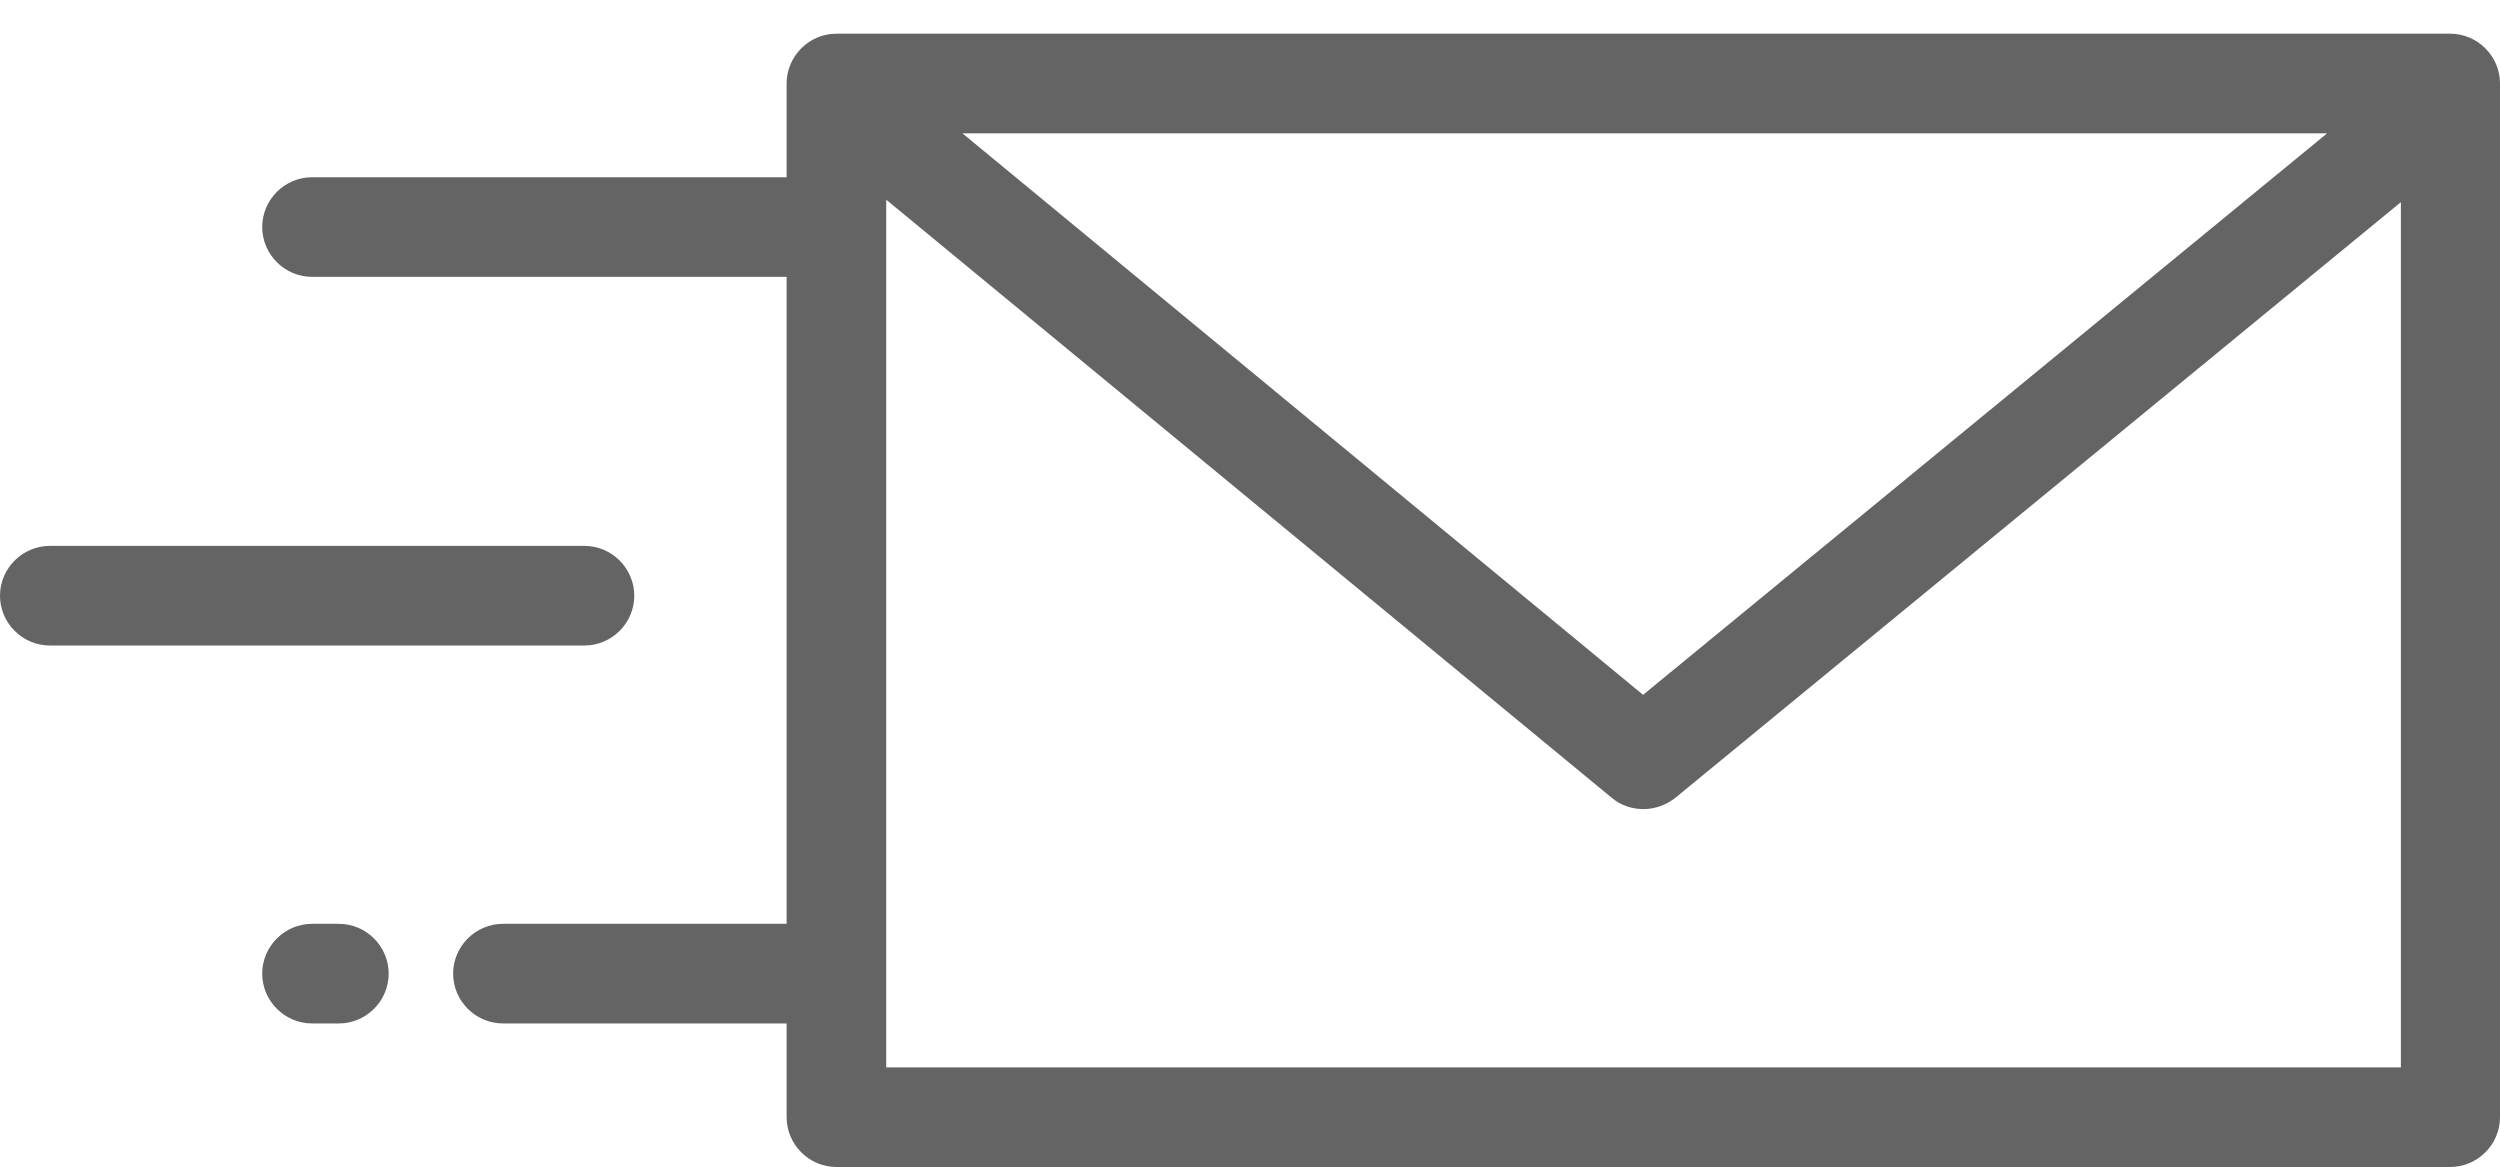
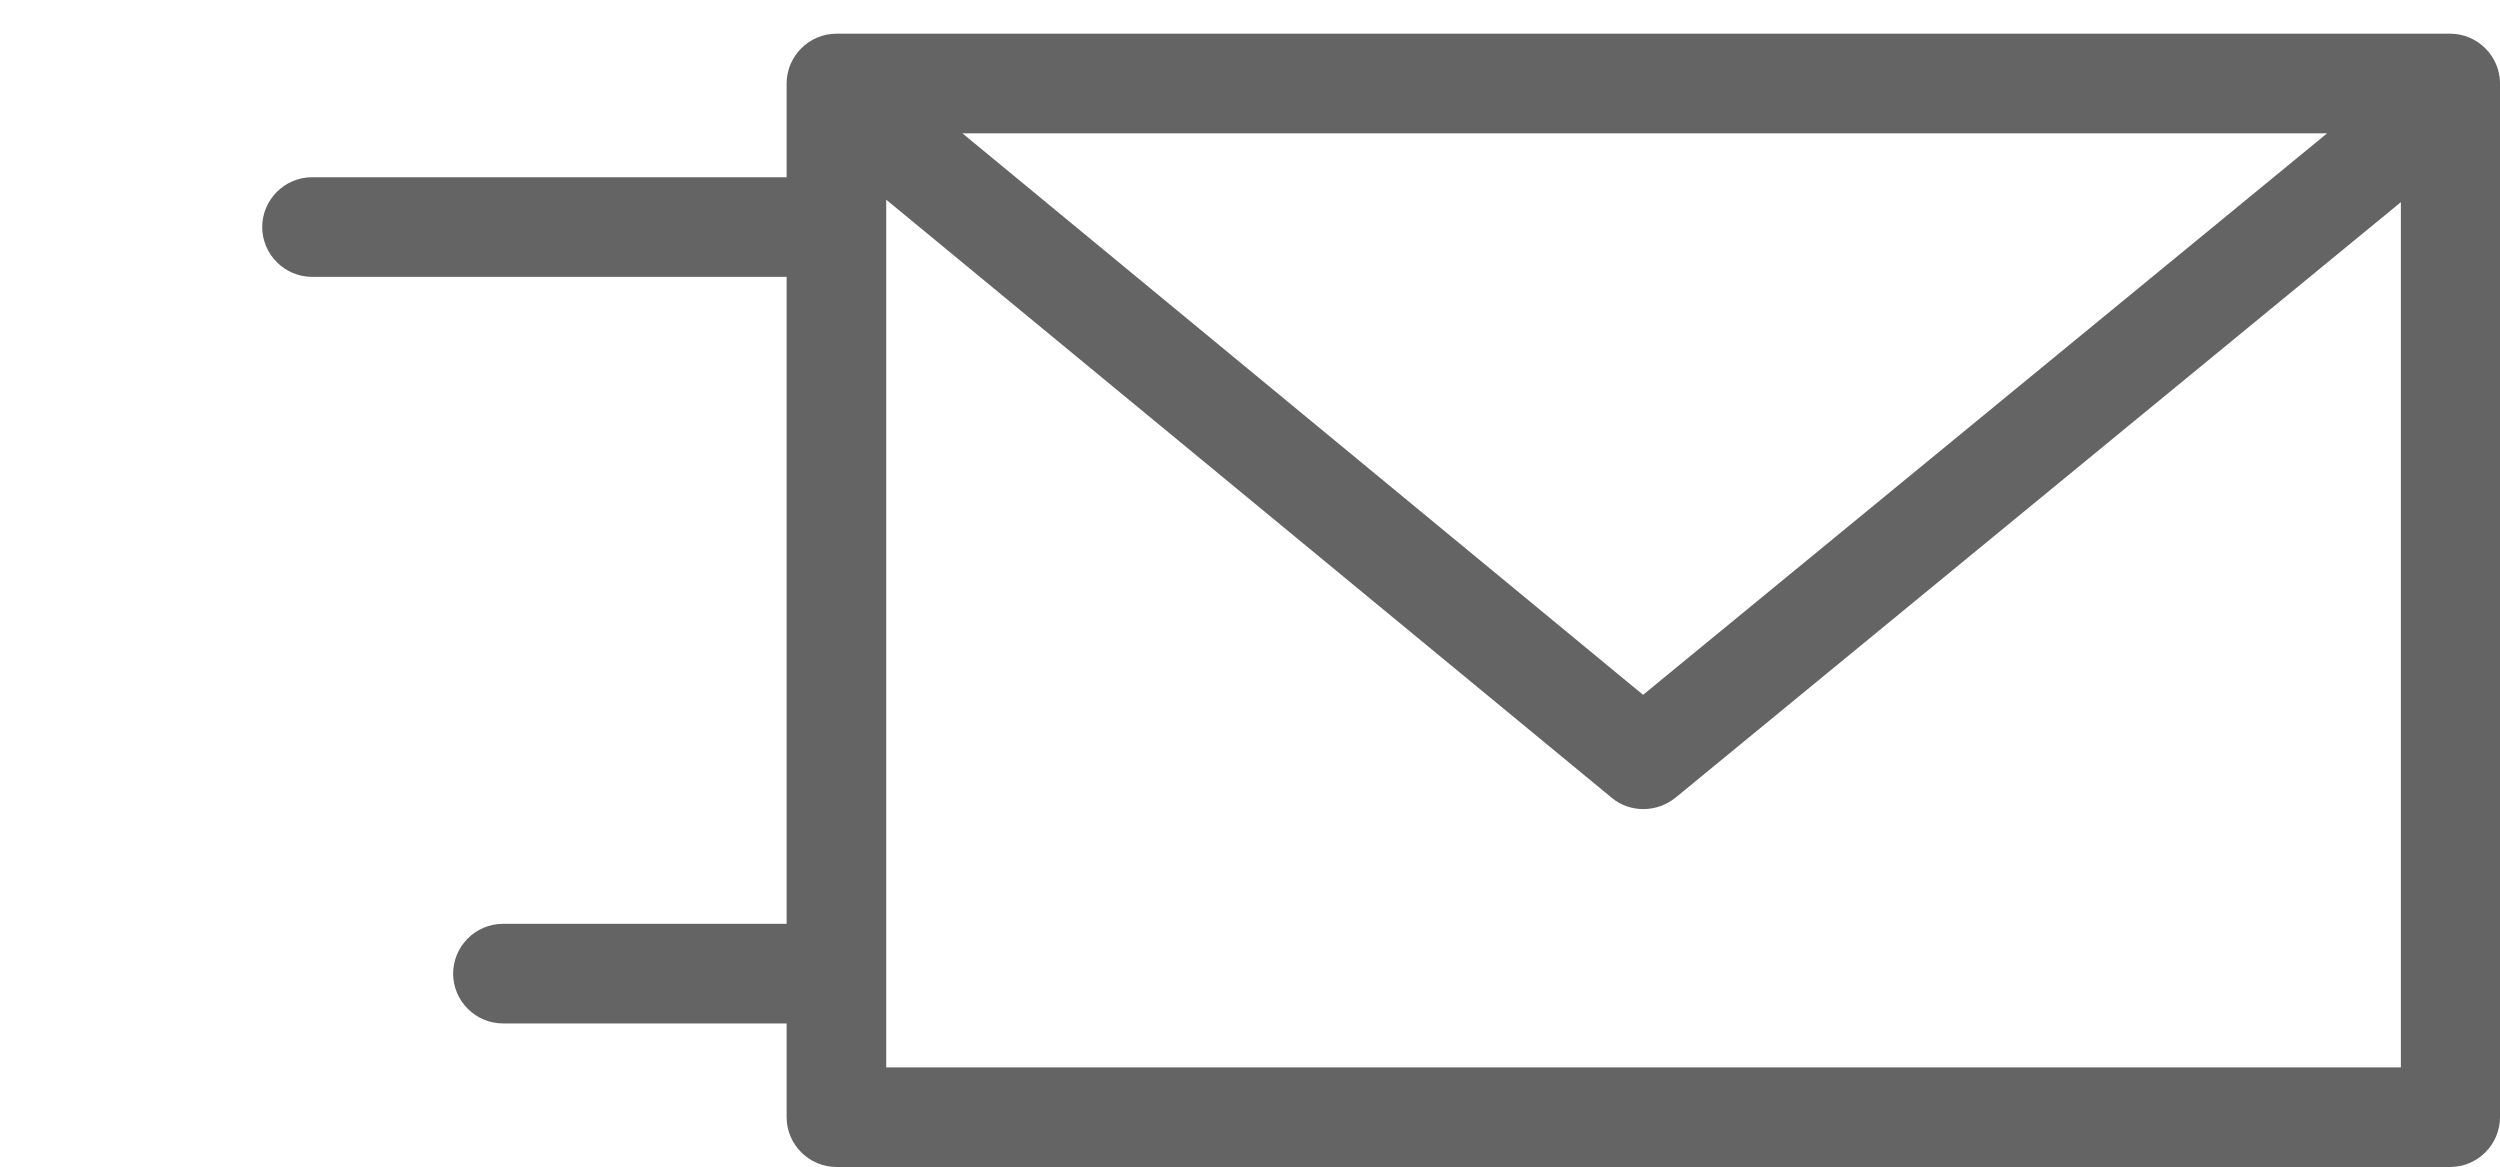
<svg xmlns="http://www.w3.org/2000/svg" version="1.1" id="Layer_1" x="0px" y="0px" viewBox="-49 274 512 239.1" style="enable-background:new -49 274 512 239.1;" xml:space="preserve">
  <style type="text/css">
	.st0{fill:#646464;}
</style>
  <path class="st0" d="M452.8,280.9H122.3c-5.6,0-10.2,4.6-10.2,10.2v19.2H14.9c-5.6,0-10.2,4.6-10.2,10.2c0,5.6,4.6,10.2,10.2,10.2  h97.2v132.5H54c-5.6,0-10.2,4.6-10.2,10.2s4.6,10.2,10.2,10.2h58.1v19.2c0,5.6,4.6,10.2,10.2,10.2h330.5c5.6,0,10.2-4.6,10.2-10.2  V291.1C463,285.5,458.4,280.9,452.8,280.9z M427.6,301.3l-140.1,115l-139.4-115H427.6z M132.5,492.7V314.9l148.6,122.5  c1.9,1.6,4.2,2.3,6.5,2.3c2.3,0,4.6-0.8,6.5-2.3l148.6-122v177.2H132.5z" />
-   <path class="st0" d="M80.9,396c0-5.6-4.6-10.2-10.2-10.2H-38.8c-5.6,0-10.2,4.6-10.2,10.2s4.6,10.2,10.2,10.2H70.7  C76.3,406.2,80.9,401.6,80.9,396z" />
-   <path class="st0" d="M20.4,463.2h-5.5c-5.6,0-10.2,4.6-10.2,10.2s4.6,10.2,10.2,10.2h5.5c5.6,0,10.2-4.6,10.2-10.2  S26,463.2,20.4,463.2z" />
</svg>